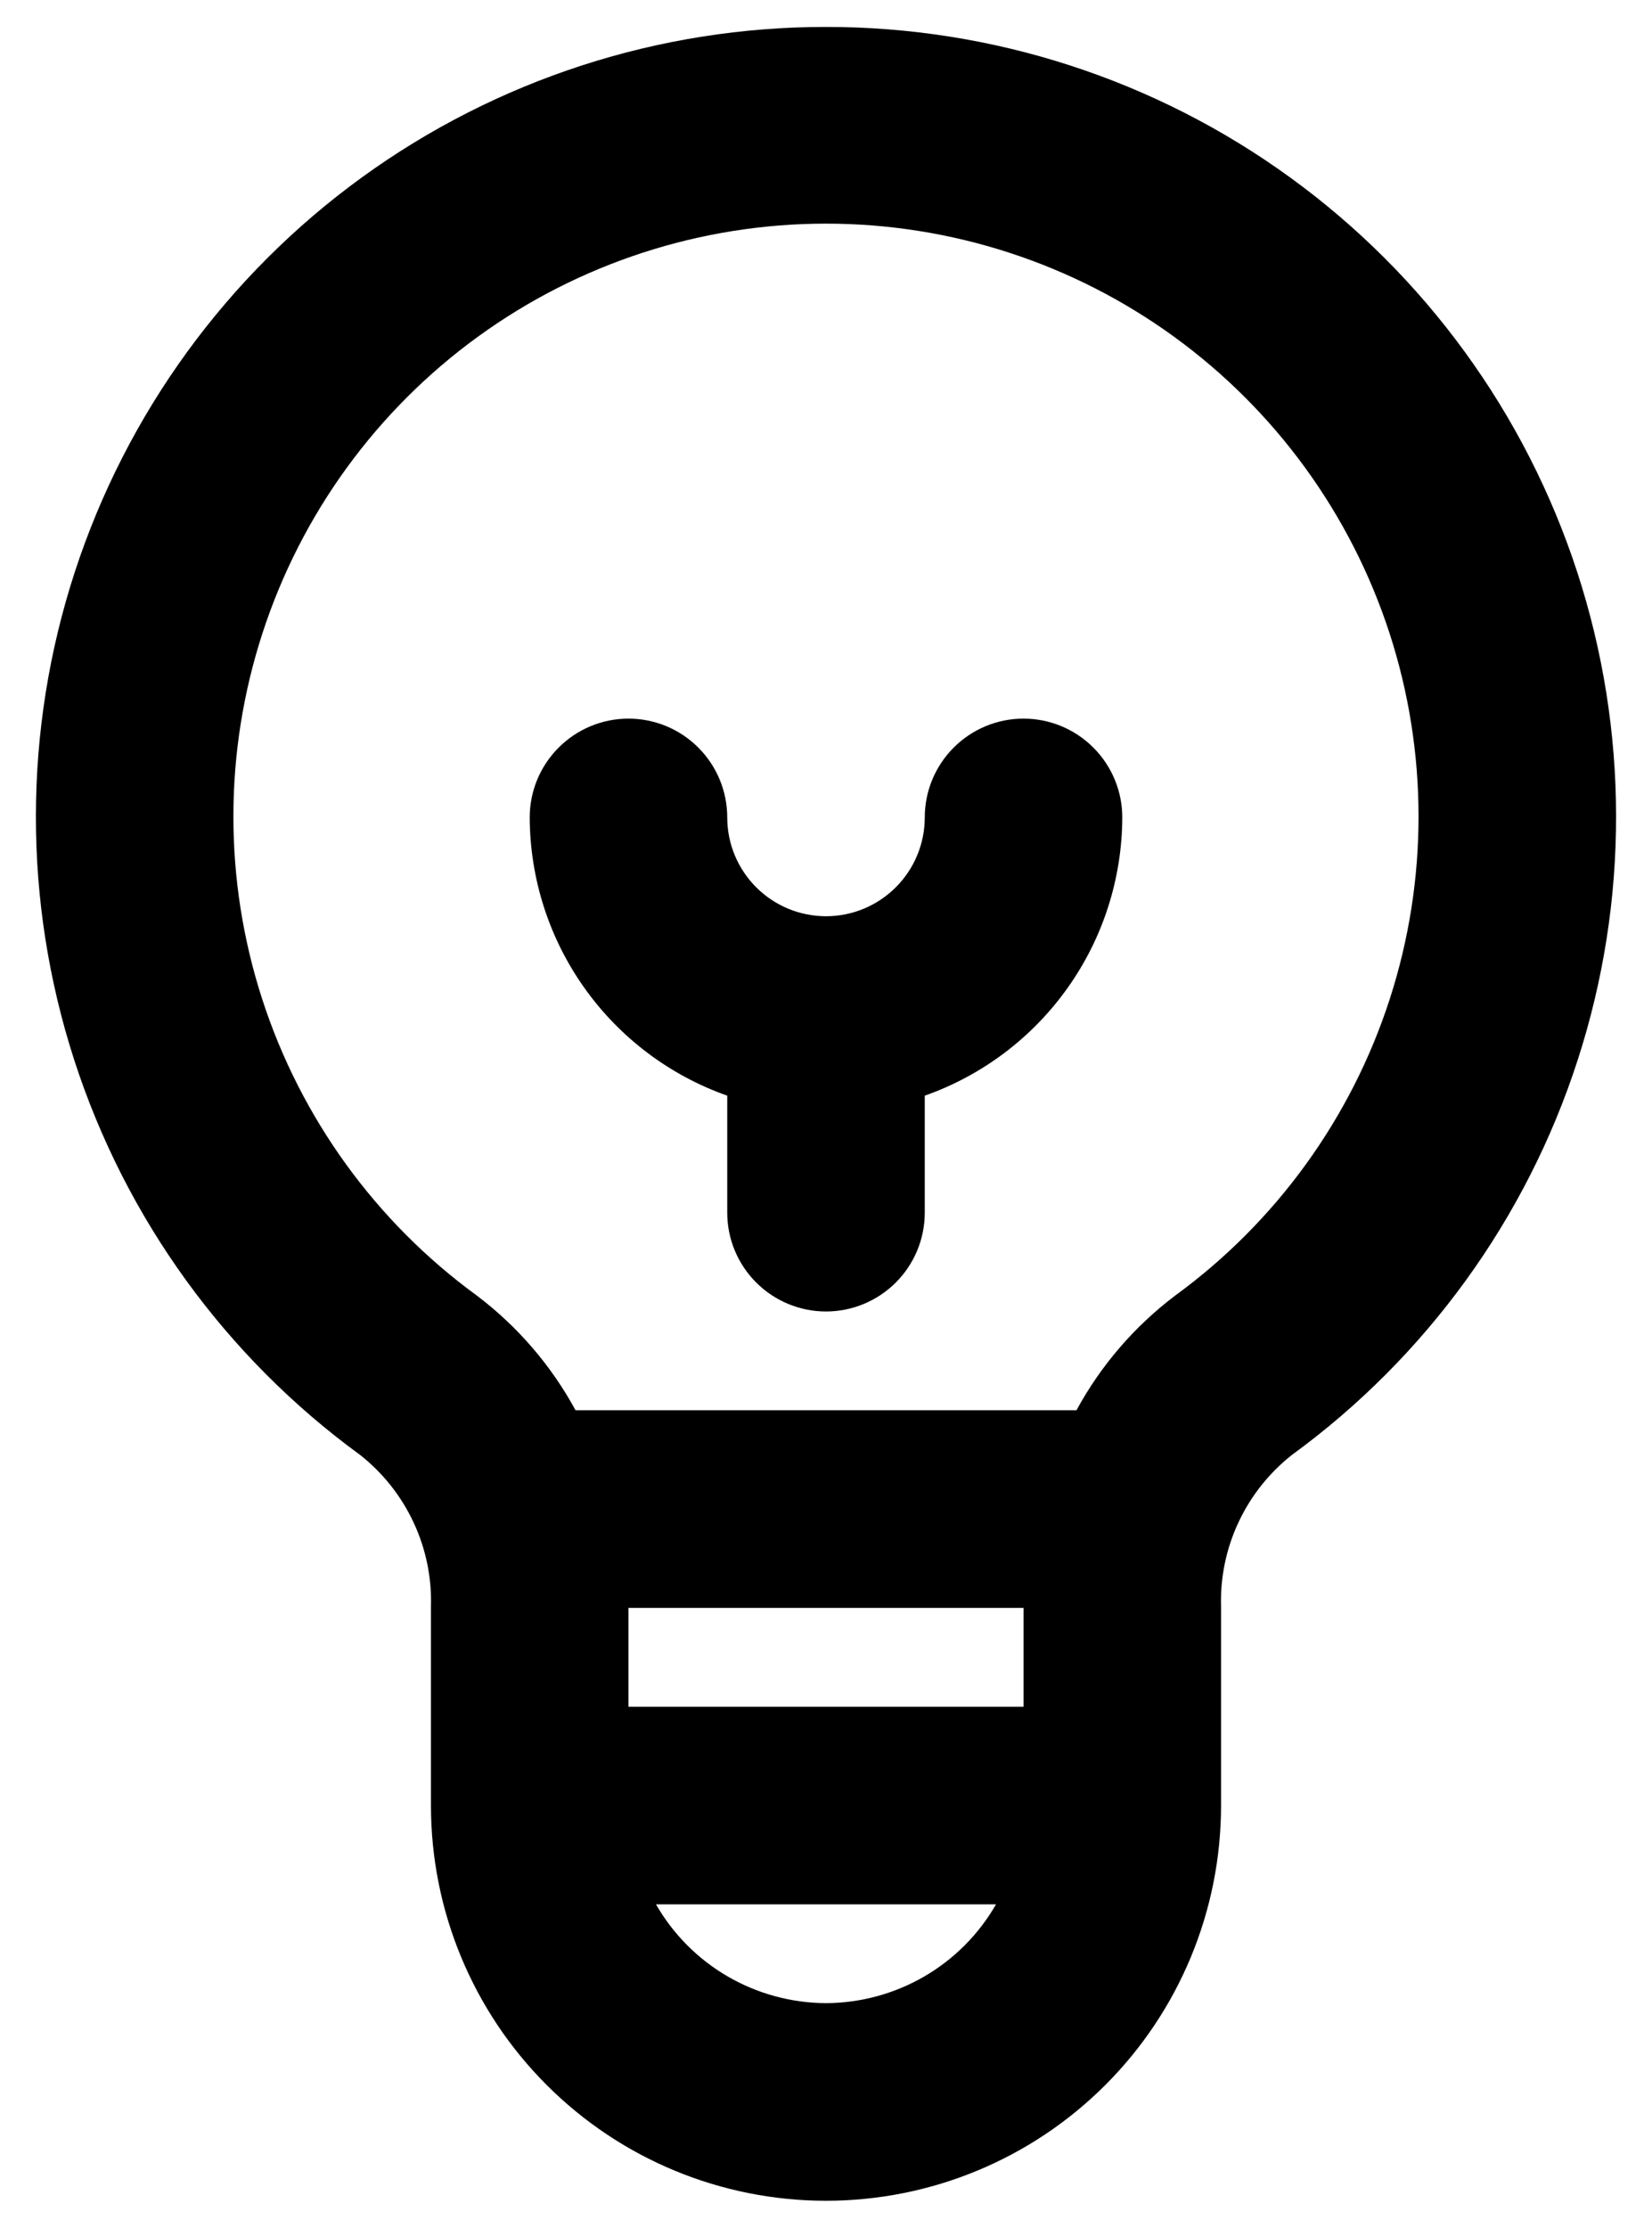
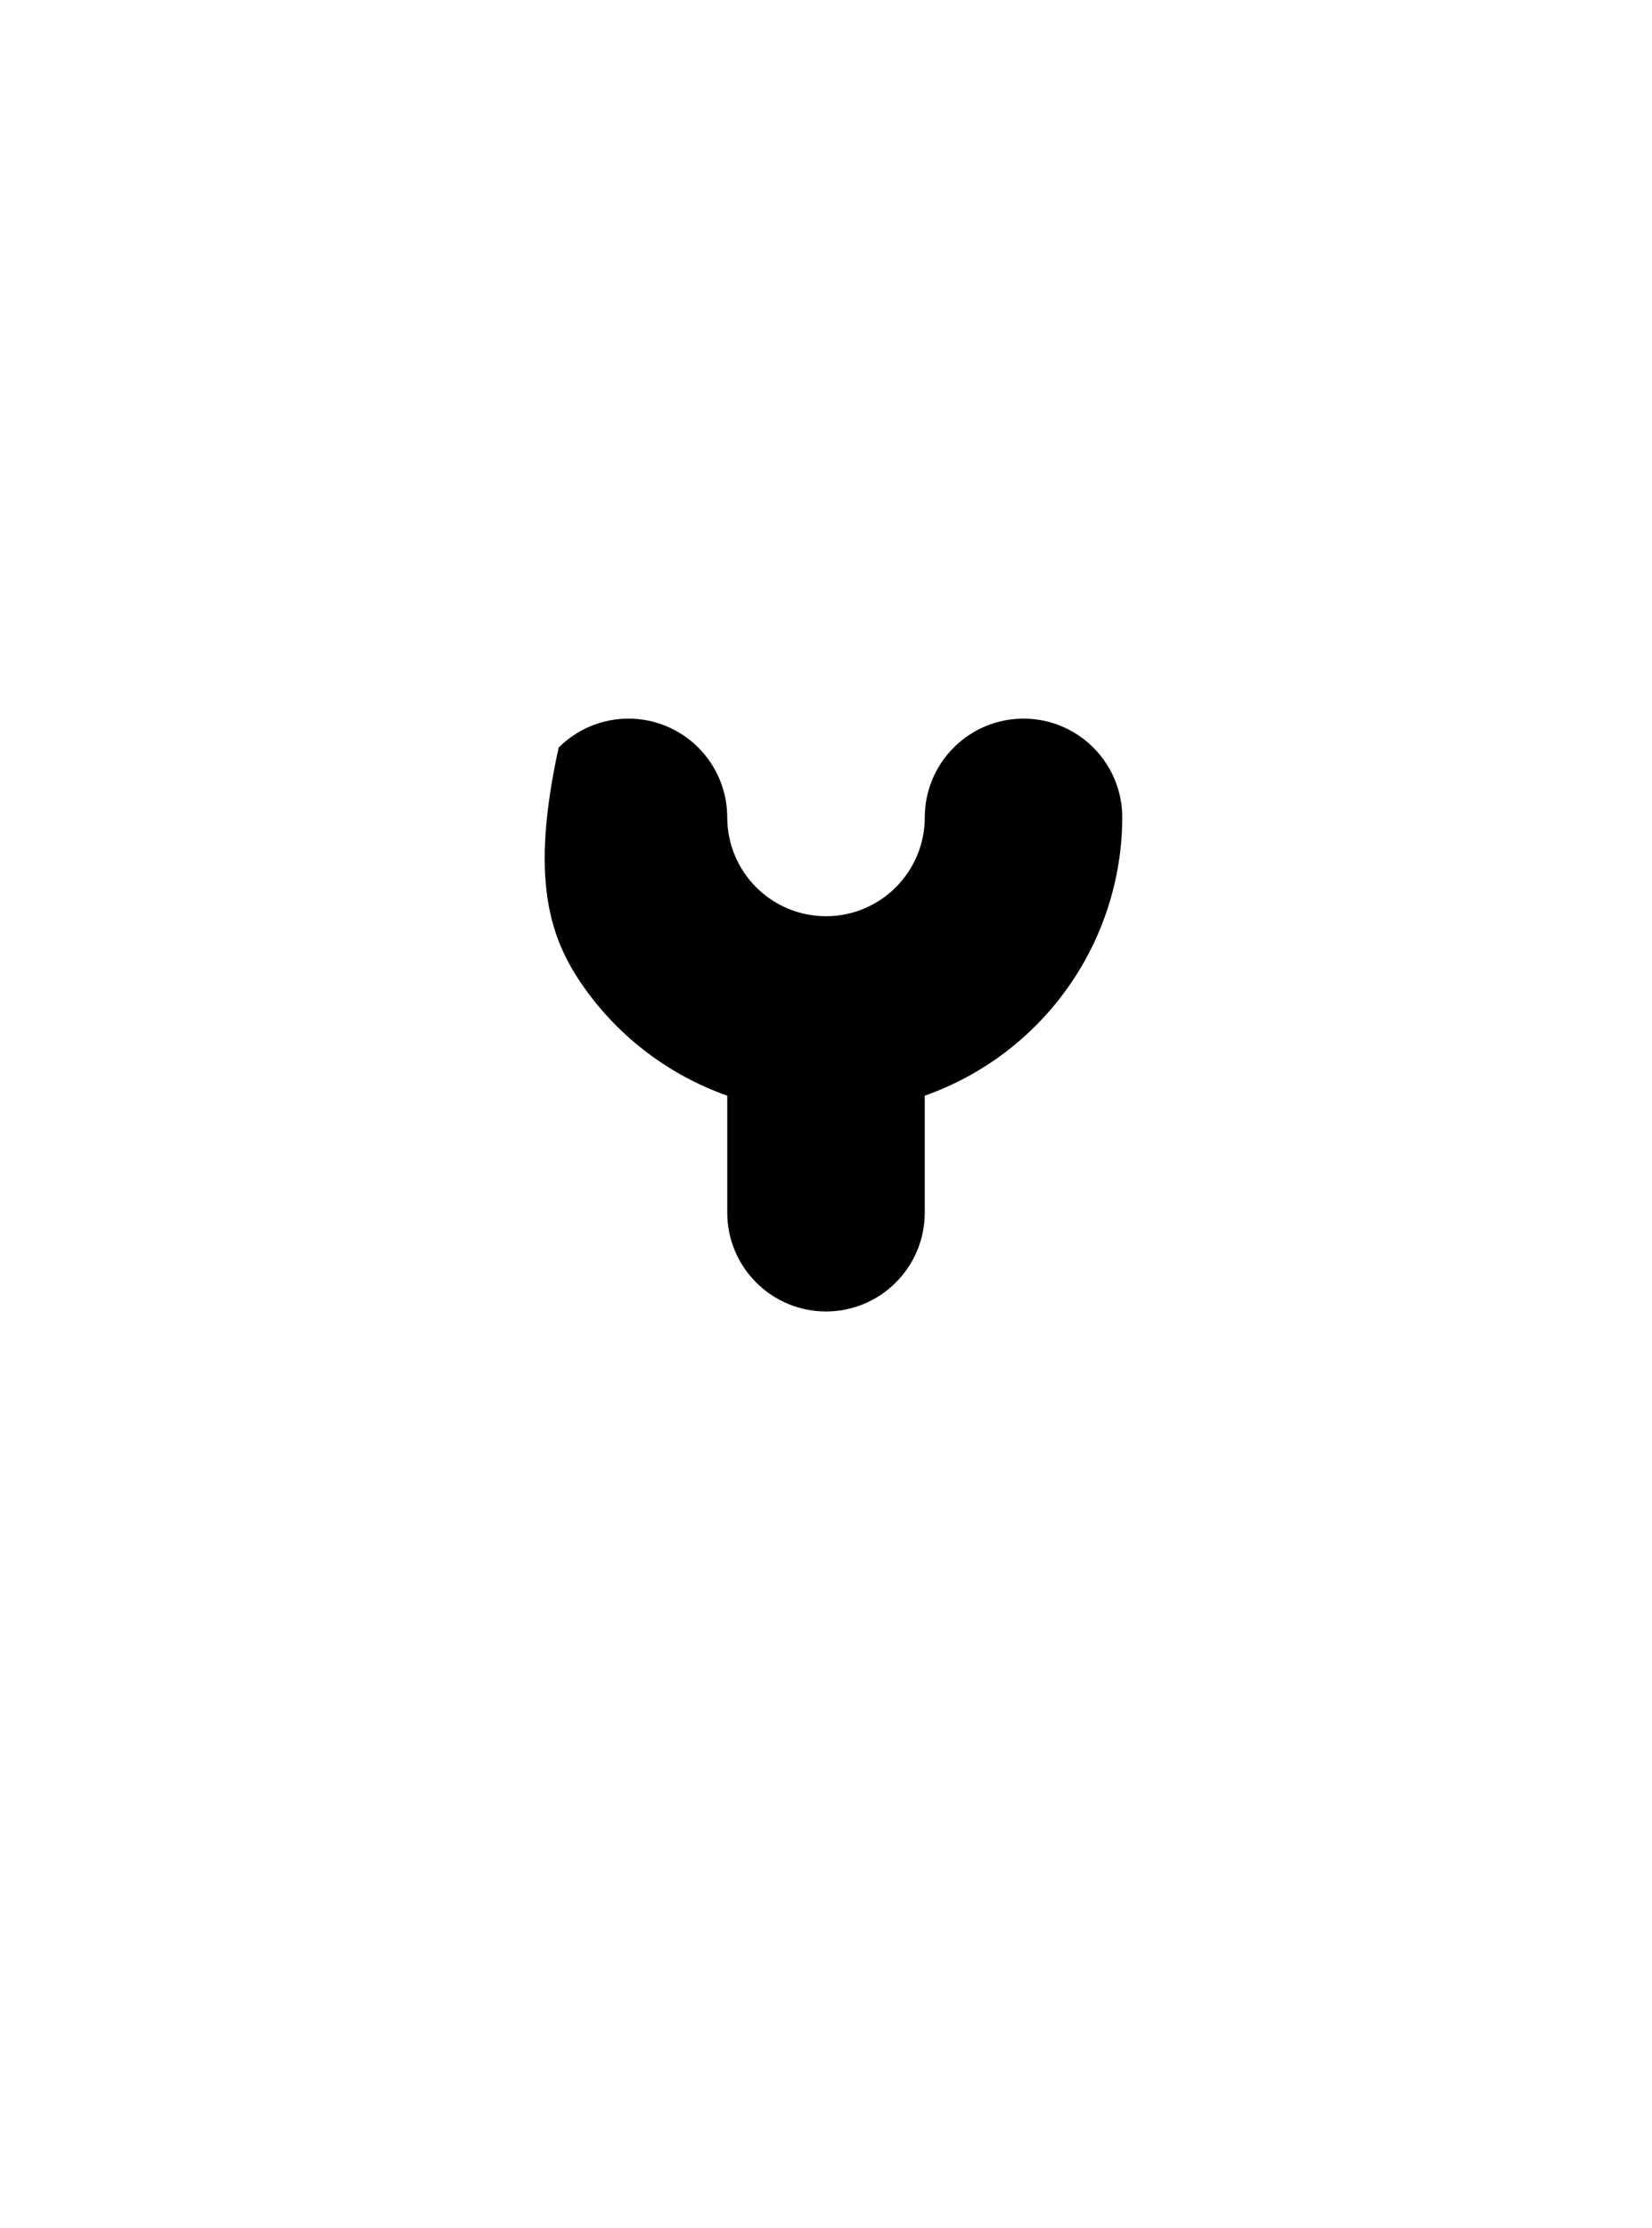
<svg xmlns="http://www.w3.org/2000/svg" width="23" height="31" viewBox="0 0 23 31" fill="none">
-   <path d="M11.5 0.375C9.179 0.373 6.918 1.106 5.039 2.468C3.161 3.83 1.762 5.752 1.042 7.958C0.322 10.164 0.319 12.541 1.033 14.749C1.747 16.957 3.142 18.883 5.017 20.249C5.334 20.5 5.588 20.821 5.759 21.188C5.93 21.554 6.012 21.955 6 22.359V25.125C6 26.584 6.579 27.983 7.611 29.014C8.642 30.046 10.041 30.625 11.5 30.625C12.959 30.625 14.358 30.046 15.389 29.014C16.421 27.983 17 26.584 17 25.125V22.359C16.988 21.955 17.07 21.554 17.241 21.188C17.412 20.821 17.666 20.5 17.983 20.249C19.858 18.883 21.253 16.957 21.966 14.749C22.681 12.541 22.678 10.164 21.958 7.958C21.238 5.752 19.839 3.83 17.96 2.468C16.082 1.106 13.82 0.373 11.5 0.375ZM14.25 22.375V23.75H8.75V22.375H14.25ZM11.5 27.875C11.02 27.873 10.548 27.745 10.132 27.504C9.717 27.263 9.372 26.917 9.133 26.5H13.867C13.628 26.917 13.283 27.263 12.868 27.504C12.452 27.745 11.98 27.873 11.5 27.875ZM16.361 18.029C15.795 18.457 15.326 19.001 14.987 19.625H8.013C7.674 19.001 7.205 18.457 6.639 18.029C5.232 17.003 4.186 15.558 3.65 13.902C3.114 12.245 3.116 10.462 3.656 8.806C4.195 7.151 5.244 5.709 6.653 4.686C8.062 3.663 9.759 3.112 11.5 3.112C13.241 3.112 14.937 3.663 16.346 4.686C17.755 5.709 18.804 7.151 19.344 8.806C19.883 10.462 19.885 12.245 19.349 13.902C18.813 15.558 17.768 17.003 16.361 18.029Z" fill="black" />
-   <path d="M14.25 10C13.885 10 13.536 10.145 13.278 10.403C13.02 10.661 12.875 11.01 12.875 11.375C12.875 11.74 12.73 12.089 12.472 12.347C12.214 12.605 11.865 12.75 11.5 12.75C11.135 12.75 10.786 12.605 10.528 12.347C10.27 12.089 10.125 11.74 10.125 11.375C10.125 11.01 9.98 10.661 9.722 10.403C9.464 10.145 9.115 10 8.75 10C8.385 10 8.036 10.145 7.778 10.403C7.52 10.661 7.375 11.01 7.375 11.375C7.378 12.225 7.643 13.054 8.136 13.747C8.628 14.44 9.323 14.964 10.125 15.247V16.875C10.125 17.24 10.27 17.589 10.528 17.847C10.786 18.105 11.135 18.25 11.5 18.25C11.865 18.25 12.214 18.105 12.472 17.847C12.73 17.589 12.875 17.24 12.875 16.875V15.247C13.677 14.964 14.372 14.44 14.864 13.747C15.357 13.054 15.622 12.225 15.625 11.375C15.625 11.01 15.48 10.661 15.222 10.403C14.964 10.145 14.615 10 14.25 10Z" fill="black" />
+   <path d="M14.25 10C13.885 10 13.536 10.145 13.278 10.403C13.02 10.661 12.875 11.01 12.875 11.375C12.875 11.74 12.73 12.089 12.472 12.347C12.214 12.605 11.865 12.75 11.5 12.75C11.135 12.75 10.786 12.605 10.528 12.347C10.27 12.089 10.125 11.74 10.125 11.375C10.125 11.01 9.98 10.661 9.722 10.403C9.464 10.145 9.115 10 8.75 10C8.385 10 8.036 10.145 7.778 10.403C7.378 12.225 7.643 13.054 8.136 13.747C8.628 14.44 9.323 14.964 10.125 15.247V16.875C10.125 17.24 10.27 17.589 10.528 17.847C10.786 18.105 11.135 18.25 11.5 18.25C11.865 18.25 12.214 18.105 12.472 17.847C12.73 17.589 12.875 17.24 12.875 16.875V15.247C13.677 14.964 14.372 14.44 14.864 13.747C15.357 13.054 15.622 12.225 15.625 11.375C15.625 11.01 15.48 10.661 15.222 10.403C14.964 10.145 14.615 10 14.25 10Z" fill="black" />
</svg>